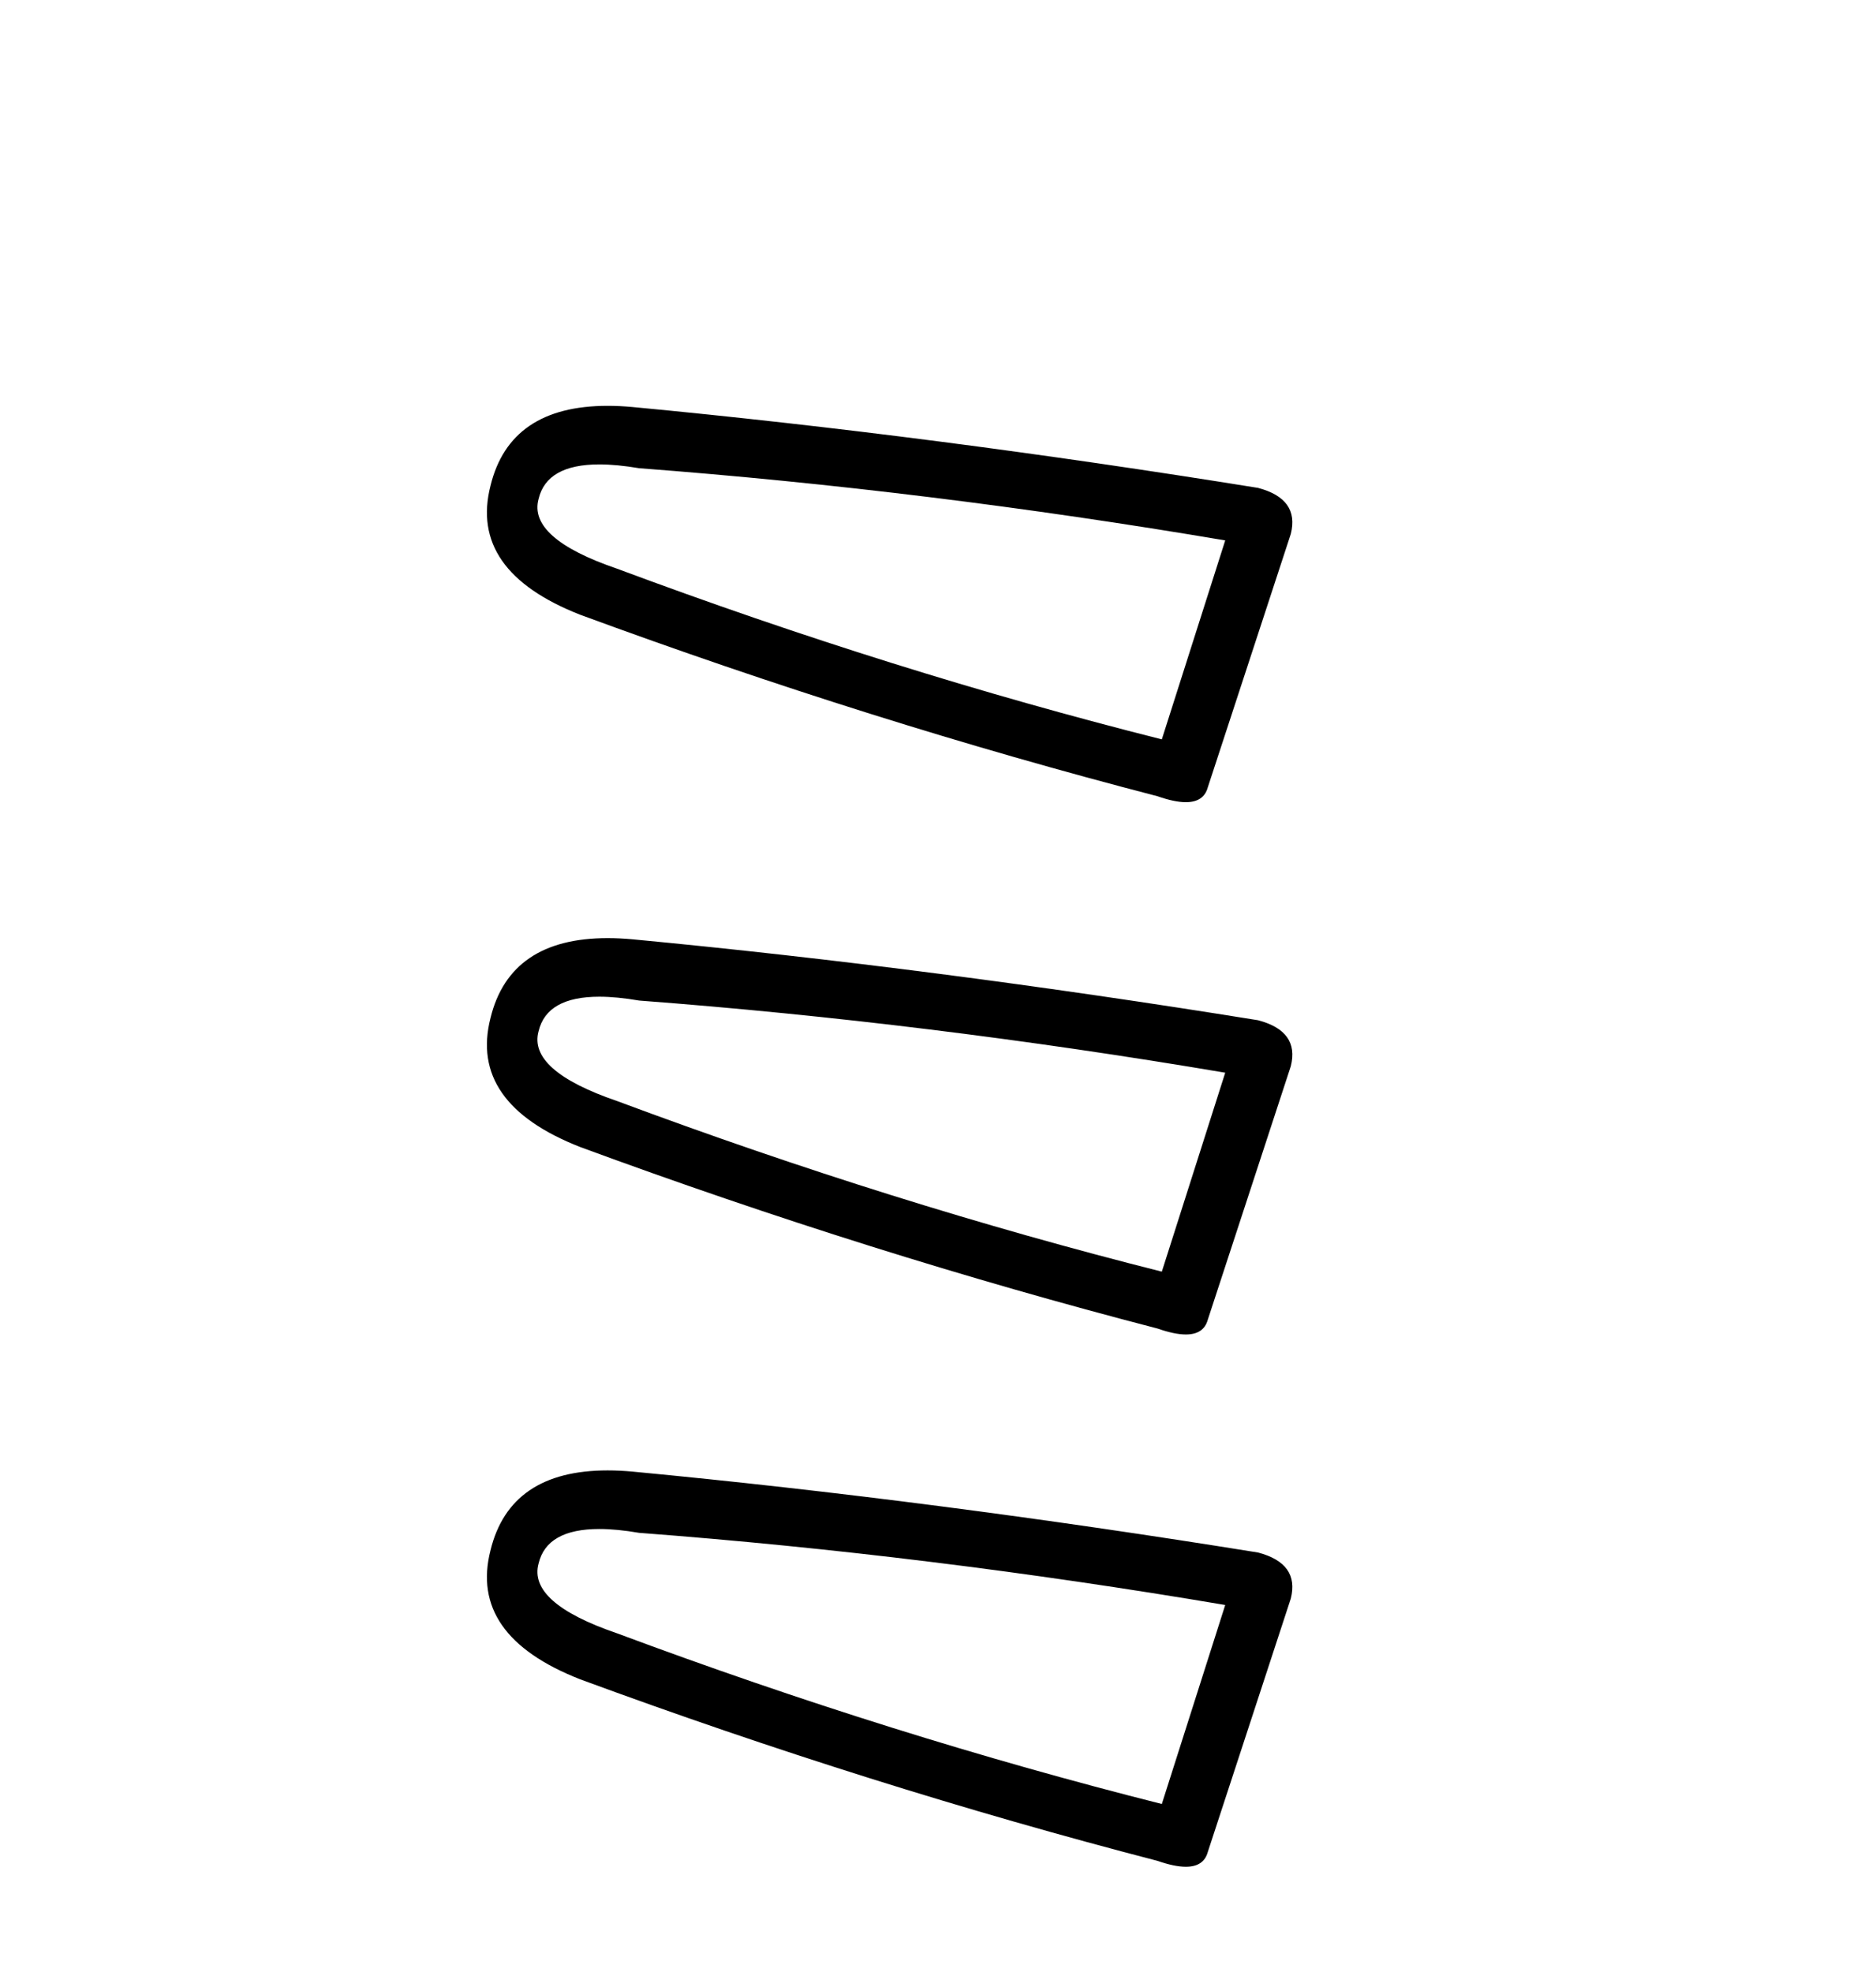
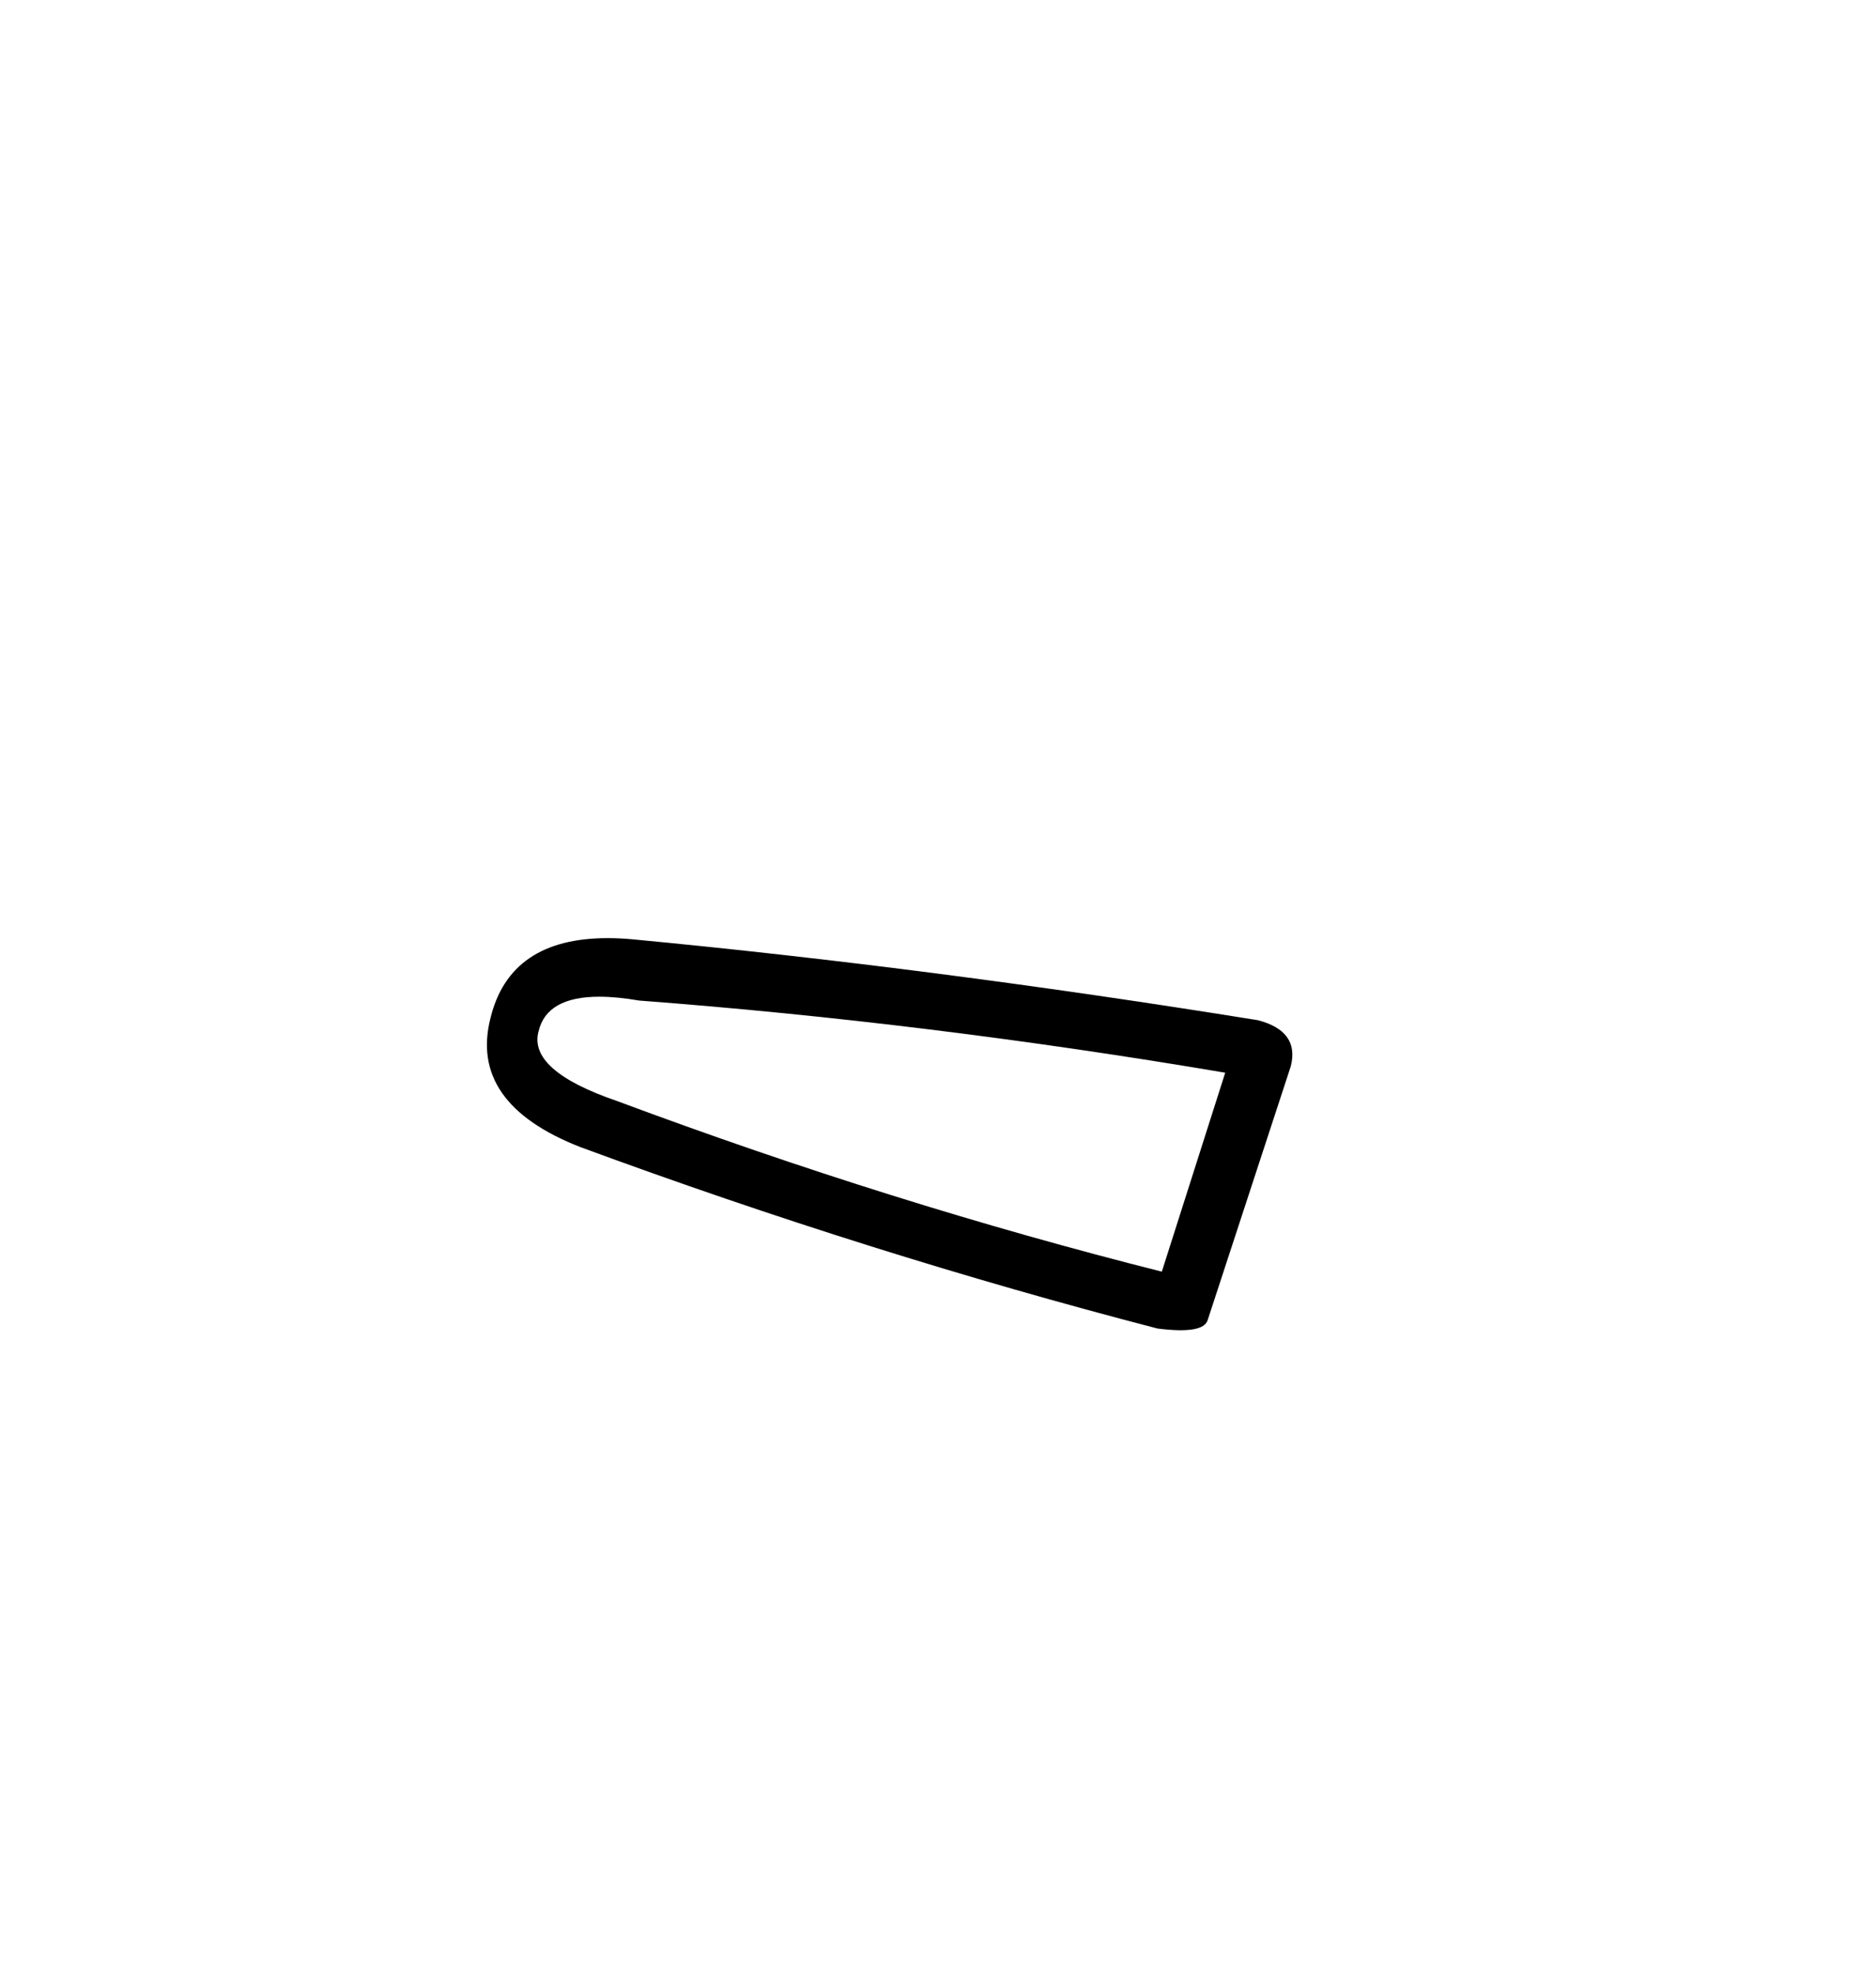
<svg xmlns="http://www.w3.org/2000/svg" width="39.0" height="41.0">
-   <path d="M 12.459 9.655 Q 12.822 9.655 13.288 9.734 Q 19.289 10.189 25.471 11.235 L 24.153 15.371 Q 18.562 13.962 12.834 11.825 Q 10.97 11.189 11.197 10.371 Q 11.368 9.655 12.459 9.655 ZM 12.633 8.437 Q 10.602 8.437 10.197 10.098 Q 9.743 11.871 12.061 12.78 Q 18.107 15.008 24.062 16.553 Q 24.416 16.677 24.652 16.677 Q 25.024 16.677 25.108 16.371 L 26.835 11.098 Q 27.017 10.371 26.153 10.143 Q 19.38 9.052 13.152 8.462 Q 12.88 8.437 12.633 8.437 Z" style="fill:#000000;stroke:none" />
-   <path d="M 12.459 20.721 Q 12.822 20.721 13.288 20.801 Q 19.289 21.255 25.471 22.301 L 24.153 26.437 Q 18.562 25.028 12.834 22.892 Q 10.97 22.255 11.197 21.437 Q 11.368 20.721 12.459 20.721 ZM 12.633 19.503 Q 10.602 19.503 10.197 21.164 Q 9.743 22.937 12.061 23.846 Q 18.107 26.074 24.062 27.619 Q 24.416 27.743 24.652 27.743 Q 25.024 27.743 25.108 27.438 L 26.835 22.164 Q 27.017 21.437 26.153 21.21 Q 19.38 20.119 13.152 19.528 Q 12.88 19.503 12.633 19.503 Z" style="fill:#000000;stroke:none" />
-   <path d="M 12.459 31.787 Q 12.822 31.787 13.288 31.867 Q 19.289 32.321 25.471 33.367 L 24.153 37.504 Q 18.562 36.094 12.834 33.958 Q 10.97 33.321 11.197 32.503 Q 11.368 31.787 12.459 31.787 ZM 12.633 30.569 Q 10.602 30.569 10.197 32.23 Q 9.743 34.003 12.061 34.912 Q 18.107 37.14 24.062 38.686 Q 24.416 38.809 24.652 38.809 Q 25.024 38.809 25.108 38.504 L 26.835 33.231 Q 27.017 32.503 26.153 32.276 Q 19.38 31.185 13.152 30.594 Q 12.88 30.569 12.633 30.569 Z" style="fill:#000000;stroke:none" />
+   <path d="M 12.459 20.721 Q 12.822 20.721 13.288 20.801 Q 19.289 21.255 25.471 22.301 L 24.153 26.437 Q 18.562 25.028 12.834 22.892 Q 10.97 22.255 11.197 21.437 Q 11.368 20.721 12.459 20.721 ZM 12.633 19.503 Q 10.602 19.503 10.197 21.164 Q 9.743 22.937 12.061 23.846 Q 18.107 26.074 24.062 27.619 Q 25.024 27.743 25.108 27.438 L 26.835 22.164 Q 27.017 21.437 26.153 21.21 Q 19.38 20.119 13.152 19.528 Q 12.88 19.503 12.633 19.503 Z" style="fill:#000000;stroke:none" />
</svg>